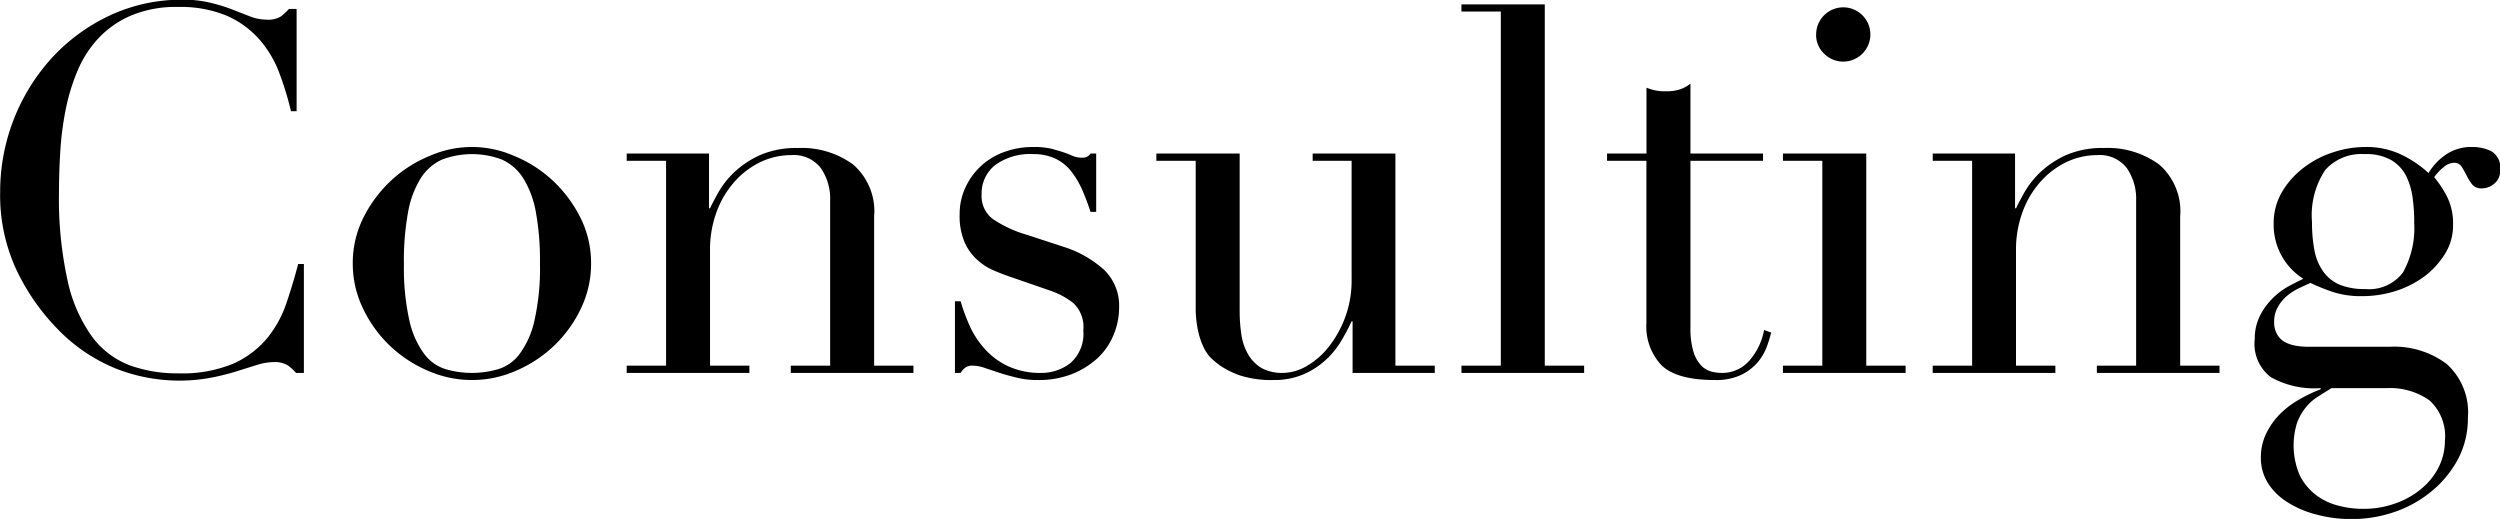
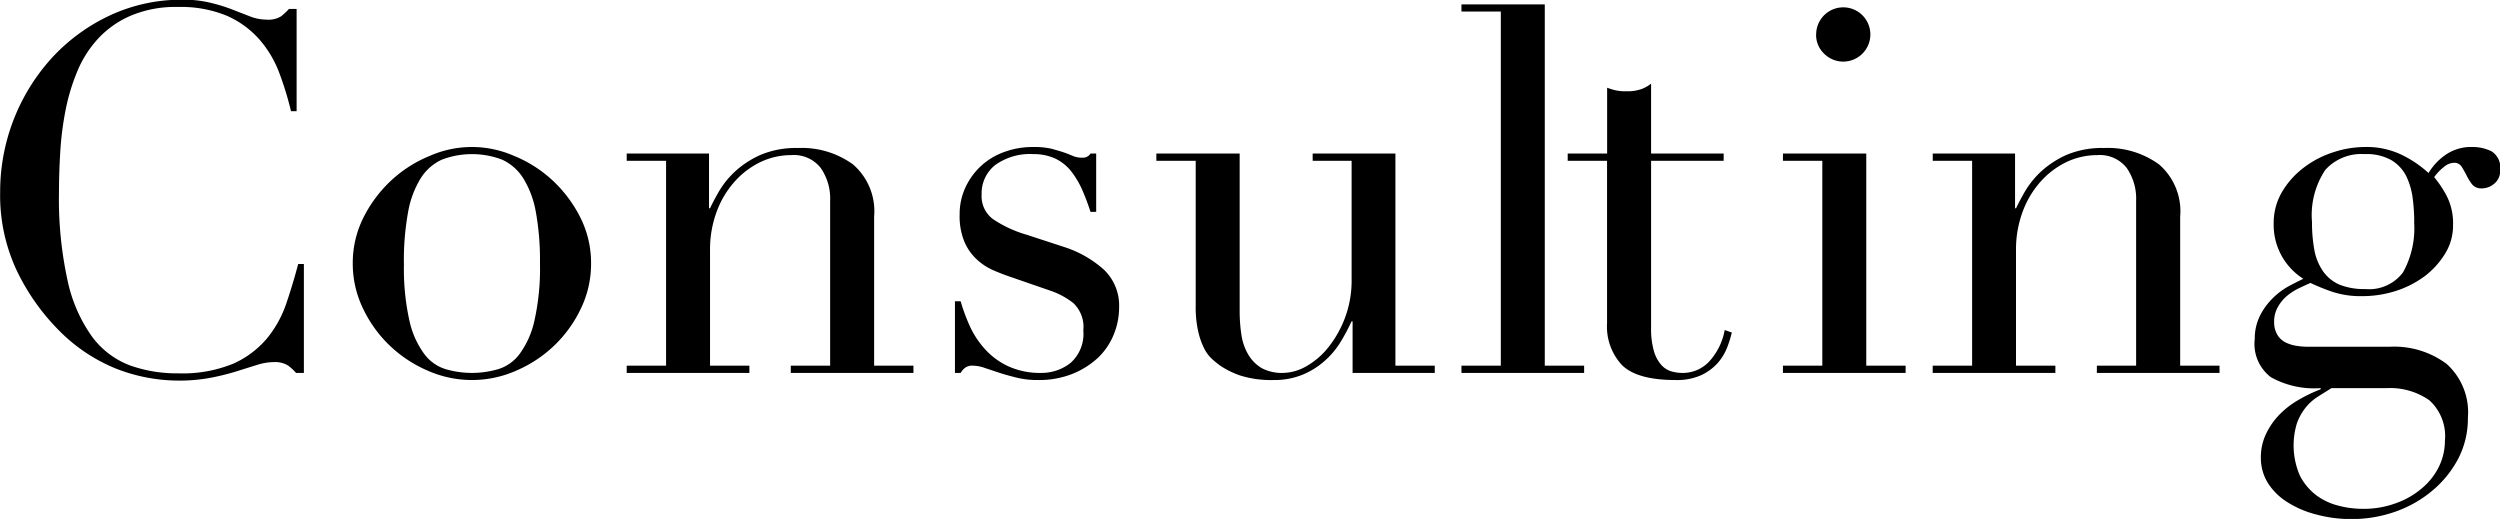
<svg xmlns="http://www.w3.org/2000/svg" width="175.844" height="36.5" viewBox="0 0 175.844 36.5">
  <defs>
    <style>
      .cls-1 {
        fill-rule: evenodd;
      }
    </style>
  </defs>
-   <path id="シェイプ_13" data-name="シェイプ 13" class="cls-1" d="M373.112,3129.11h-0.54a3.3,3.3,0,0,0-.575-0.53,1.785,1.785,0,0,0-1.007-.23,3.978,3.978,0,0,0-1.168.2q-0.63.195-1.438,0.45a16.509,16.509,0,0,1-1.816.45,11.729,11.729,0,0,1-2.228.2,12.145,12.145,0,0,1-4.4-.83,11.891,11.891,0,0,1-4.044-2.7,15.4,15.4,0,0,1-2.948-4.17,12.428,12.428,0,0,1-1.187-5.57,13.984,13.984,0,0,1,3.667-9.46,13.044,13.044,0,0,1,4.063-2.96,11.878,11.878,0,0,1,5.105-1.1,7.873,7.873,0,0,1,1.977.22,11.826,11.826,0,0,1,1.546.48c0.455,0.18.875,0.34,1.259,0.49a3.235,3.235,0,0,0,1.114.21,1.7,1.7,0,0,0,1.025-.23,4.233,4.233,0,0,0,.557-0.52h0.539v7.19h-0.395a22.239,22.239,0,0,0-.827-2.7,7.663,7.663,0,0,0-1.4-2.35,6.586,6.586,0,0,0-2.283-1.66,8.455,8.455,0,0,0-3.434-.62,8.1,8.1,0,0,0-3.271.59,6.8,6.8,0,0,0-2.3,1.58,7.733,7.733,0,0,0-1.492,2.3,14.125,14.125,0,0,0-.845,2.77,21.746,21.746,0,0,0-.377,2.95q-0.09,1.485-.09,2.82a26.772,26.772,0,0,0,.611,6.26,10.524,10.524,0,0,0,1.708,3.91,5.916,5.916,0,0,0,2.642,2.02,9.8,9.8,0,0,0,3.415.57,9.413,9.413,0,0,0,3.883-.68,6.646,6.646,0,0,0,2.373-1.78,7.853,7.853,0,0,0,1.366-2.48c0.311-.92.587-1.84,0.827-2.75h0.4v7.66Zm3.451-7.7a7.1,7.1,0,0,1,.772-3.27,9.178,9.178,0,0,1,1.978-2.61,8.946,8.946,0,0,1,2.7-1.7,7.342,7.342,0,0,1,5.86,0,8.946,8.946,0,0,1,2.7,1.7,9.2,9.2,0,0,1,1.978,2.61,7.1,7.1,0,0,1,.773,3.27,7.207,7.207,0,0,1-.719,3.18,8.853,8.853,0,0,1-1.887,2.61,9,9,0,0,1-2.679,1.76,7.677,7.677,0,0,1-6.183,0,8.984,8.984,0,0,1-2.679-1.76,8.838,8.838,0,0,1-1.888-2.61A7.206,7.206,0,0,1,376.563,3121.41Zm3.6,0a16.734,16.734,0,0,0,.395,4.07,6.16,6.16,0,0,0,1.043,2.31,2.947,2.947,0,0,0,1.51,1.06,6.595,6.595,0,0,0,3.667,0,2.955,2.955,0,0,0,1.51-1.06,6.192,6.192,0,0,0,1.042-2.31,16.727,16.727,0,0,0,.4-4.07,18.985,18.985,0,0,0-.288-3.61,6.768,6.768,0,0,0-.88-2.37,3.472,3.472,0,0,0-1.493-1.32,5.962,5.962,0,0,0-4.242,0,3.464,3.464,0,0,0-1.492,1.32,6.748,6.748,0,0,0-.881,2.37A18.994,18.994,0,0,0,380.158,3121.41Zm15.674,7.19H398.6v-14.41h-2.769v-0.51h5.789v3.85h0.072c0.144-.31.353-0.71,0.629-1.19a6.3,6.3,0,0,1,1.132-1.4,6.655,6.655,0,0,1,1.8-1.17,6.437,6.437,0,0,1,2.624-.48,6.133,6.133,0,0,1,3.865,1.15,4.348,4.348,0,0,1,1.492,3.67v10.49H416v0.51h-8.628v-0.51h2.768v-11.61a3.778,3.778,0,0,0-.665-2.3,2.4,2.4,0,0,0-2.067-.9,5.053,5.053,0,0,0-2.193.5,5.828,5.828,0,0,0-1.834,1.41,6.585,6.585,0,0,0-1.24,2.12,7.617,7.617,0,0,0-.449,2.66v8.12h2.768v0.51h-8.629v-0.51Zm23.081-4.53h0.4a13.272,13.272,0,0,0,.647,1.75,6.235,6.235,0,0,0,1.06,1.61,5.09,5.09,0,0,0,1.637,1.21,5.36,5.36,0,0,0,2.336.47,3.289,3.289,0,0,0,2.05-.7,2.733,2.733,0,0,0,.9-2.29,2.314,2.314,0,0,0-.7-1.92,5.4,5.4,0,0,0-1.635-.88l-2.805-.97q-0.538-.18-1.168-0.45a4.118,4.118,0,0,1-1.169-.76,3.592,3.592,0,0,1-.881-1.24,4.718,4.718,0,0,1-.341-1.94,4.449,4.449,0,0,1,.395-1.87,4.876,4.876,0,0,1,1.079-1.51,4.823,4.823,0,0,1,1.636-1,5.8,5.8,0,0,1,2.067-.36,5.491,5.491,0,0,1,1.276.12c0.324,0.09.605,0.17,0.845,0.25s0.455,0.17.647,0.25a1.6,1.6,0,0,0,.684.13,0.615,0.615,0,0,0,.575-0.29h0.4v4.1h-0.4a16.335,16.335,0,0,0-.575-1.53,6.285,6.285,0,0,0-.774-1.31,3.23,3.23,0,0,0-1.114-.9,3.622,3.622,0,0,0-1.564-.32,4.174,4.174,0,0,0-2.678.77,2.539,2.539,0,0,0-.953,2.07,2.007,2.007,0,0,0,.809,1.74,8.467,8.467,0,0,0,2.39,1.1l2.625,0.86a7.675,7.675,0,0,1,2.768,1.58,3.484,3.484,0,0,1,1.079,2.66,5.041,5.041,0,0,1-.378,1.91,4.686,4.686,0,0,1-1.114,1.64,5.849,5.849,0,0,1-1.8,1.13,6.351,6.351,0,0,1-2.426.43,6.043,6.043,0,0,1-1.456-.16c-0.444-.11-0.852-0.22-1.223-0.34s-0.713-.24-1.025-0.34a2.619,2.619,0,0,0-.862-0.17,0.834,0.834,0,0,0-.576.17,1.319,1.319,0,0,0-.287.34h-0.4v-5.04Zm33.759,5.04h-5.789v-3.63h-0.071a14.1,14.1,0,0,1-.773,1.45,5.783,5.783,0,0,1-1.115,1.33,5.5,5.5,0,0,1-1.546.97,5.244,5.244,0,0,1-2.067.38,7.19,7.19,0,0,1-2.337-.32,6,6,0,0,1-1.4-.69,6.9,6.9,0,0,1-.557-0.45,2.6,2.6,0,0,1-.557-0.73,5.183,5.183,0,0,1-.432-1.21,7.722,7.722,0,0,1-.18-1.81v-10.21h-2.768v-0.51h5.86v11.04a11.107,11.107,0,0,0,.126,1.73,3.846,3.846,0,0,0,.485,1.38,2.689,2.689,0,0,0,.935.94,3.011,3.011,0,0,0,1.51.34,3.4,3.4,0,0,0,1.636-.47,5.38,5.38,0,0,0,1.546-1.33,7.627,7.627,0,0,0,1.168-2.07,7.457,7.457,0,0,0,.468-2.71v-8.34H444.08v-0.51H449.9v14.92h2.768v0.51Zm1.869-.51h2.768v-24.91h-2.768v-0.5h5.86v25.41h2.768v0.51h-8.628v-0.51Zm10.246-14.92h2.768v-4.63a4.972,4.972,0,0,0,.539.17,3.352,3.352,0,0,0,.863.08,2.909,2.909,0,0,0,.935-0.13,2.3,2.3,0,0,0,.755-0.41v4.92h5.105v0.51h-5.105v11.75a5.617,5.617,0,0,0,.2,1.64,2.465,2.465,0,0,0,.521.97,1.526,1.526,0,0,0,.7.45,2.755,2.755,0,0,0,.737.11,2.536,2.536,0,0,0,2.032-.92,4.441,4.441,0,0,0,.988-2.1l0.5,0.18a8.4,8.4,0,0,1-.324,1.04,3.741,3.741,0,0,1-.665,1.1,3.626,3.626,0,0,1-1.169.86,4.146,4.146,0,0,1-1.8.34c-1.8,0-3.05-.35-3.757-1.04a3.961,3.961,0,0,1-1.061-2.95v-11.43h-2.768v-0.51Zm12.366,14.92h2.769v-14.41h-2.769v-0.51h5.861v14.92h2.768v0.51h-8.629v-0.51Zm2.337-23.29a1.906,1.906,0,1,1,3.254,1.34,1.9,1.9,0,0,1-2.7,0A1.826,1.826,0,0,1,479.49,3105.31Zm8.2,23.29h2.769v-14.41h-2.769v-0.51h5.789v3.85h0.071c0.144-.31.354-0.71,0.629-1.19a6.335,6.335,0,0,1,1.133-1.4,6.655,6.655,0,0,1,1.8-1.17,6.437,6.437,0,0,1,2.624-.48,6.133,6.133,0,0,1,3.865,1.15,4.348,4.348,0,0,1,1.492,3.67v10.49h2.768v0.51h-8.628v-0.51H502v-11.61a3.778,3.778,0,0,0-.665-2.3,2.4,2.4,0,0,0-2.067-.9,5.056,5.056,0,0,0-2.193.5,5.84,5.84,0,0,0-1.834,1.41,6.585,6.585,0,0,0-1.24,2.12,7.617,7.617,0,0,0-.45,2.66v8.12h2.769v0.51h-8.629v-0.51Zm22.65-1.83a3.61,3.61,0,0,1,.36-1.67,4.615,4.615,0,0,1,.88-1.22,4.986,4.986,0,0,1,1.114-.85c0.4-.22.75-0.39,1.061-0.54a4.484,4.484,0,0,1-2.085-3.88,4.319,4.319,0,0,1,.611-2.27,5.9,5.9,0,0,1,1.546-1.7,6.84,6.84,0,0,1,2.067-1.06,7.173,7.173,0,0,1,2.176-.36,5.681,5.681,0,0,1,2.786.64,7.806,7.806,0,0,1,1.707,1.19,4.153,4.153,0,0,1,1.169-1.26,3.15,3.15,0,0,1,1.923-.57,2.976,2.976,0,0,1,1.33.3,1.324,1.324,0,0,1,.612,1.31,1.137,1.137,0,0,1-.414.97,1.346,1.346,0,0,1-.845.33,0.845,0.845,0,0,1-.718-0.29,4.1,4.1,0,0,1-.378-0.61,6.487,6.487,0,0,0-.342-0.61,0.6,0.6,0,0,0-.539-0.29,1.155,1.155,0,0,0-.737.31,3.379,3.379,0,0,0-.665.7,7.687,7.687,0,0,1,.827,1.22,4.21,4.21,0,0,1,.5,2.16,3.741,3.741,0,0,1-.539,1.97,5.817,5.817,0,0,1-1.42,1.59,6.965,6.965,0,0,1-2.05,1.06,7.767,7.767,0,0,1-2.39.37,6.327,6.327,0,0,1-2.193-.34,14.58,14.58,0,0,1-1.438-.59q-0.4.18-.845,0.39a4.266,4.266,0,0,0-.827.54,2.9,2.9,0,0,0-.629.78,2.051,2.051,0,0,0-.252,1.02,1.724,1.724,0,0,0,.216.9,1.407,1.407,0,0,0,.557.54,2.59,2.59,0,0,0,.773.25,5.241,5.241,0,0,0,.9.07h5.68a6.159,6.159,0,0,1,4.009,1.21,4.574,4.574,0,0,1,1.492,3.79,6.119,6.119,0,0,1-.683,2.88,7.421,7.421,0,0,1-1.816,2.24,8.286,8.286,0,0,1-2.606,1.48,9.189,9.189,0,0,1-3.02.52,9.44,9.44,0,0,1-2.571-.33,6.921,6.921,0,0,1-2.031-.88,4.289,4.289,0,0,1-1.348-1.34,3.327,3.327,0,0,1-.486-1.77,3.8,3.8,0,0,1,.378-1.7,5.043,5.043,0,0,1,.971-1.37,6.234,6.234,0,0,1,1.348-1.02,10.348,10.348,0,0,1,1.51-.72v-0.08a6.269,6.269,0,0,1-3.506-.77A2.954,2.954,0,0,1,510.337,3126.77Zm5.393,3.41c-0.312.2-.629,0.39-0.953,0.6a3.471,3.471,0,0,0-.863.77,3.841,3.841,0,0,0-.611,1.1,5.321,5.321,0,0,0,.215,3.7,4.106,4.106,0,0,0,1.151,1.37,4.419,4.419,0,0,0,1.564.73,6.667,6.667,0,0,0,1.69.22,6.552,6.552,0,0,0,2.354-.4,5.8,5.8,0,0,0,1.834-1.06,4.668,4.668,0,0,0,1.187-1.52,4.156,4.156,0,0,0,.413-1.8,3.394,3.394,0,0,0-1.1-2.86,4.826,4.826,0,0,0-3-.85H515.73Zm5.824-11.68a13.123,13.123,0,0,0-.108-1.67,5.022,5.022,0,0,0-.449-1.55,2.763,2.763,0,0,0-1.043-1.13,3.554,3.554,0,0,0-1.887-.43,3.415,3.415,0,0,0-2.769,1.11,5.736,5.736,0,0,0-.935,3.67,10.51,10.51,0,0,0,.162,1.94,3.824,3.824,0,0,0,.594,1.49,2.75,2.75,0,0,0,1.15.96,4.587,4.587,0,0,0,1.834.32,2.976,2.976,0,0,0,2.66-1.17A6.381,6.381,0,0,0,521.554,3118.5Z" transform="translate(-351.75 -3102.88)" />
+   <path id="シェイプ_13" data-name="シェイプ 13" class="cls-1" d="M373.112,3129.11h-0.54a3.3,3.3,0,0,0-.575-0.53,1.785,1.785,0,0,0-1.007-.23,3.978,3.978,0,0,0-1.168.2q-0.63.195-1.438,0.45a16.509,16.509,0,0,1-1.816.45,11.729,11.729,0,0,1-2.228.2,12.145,12.145,0,0,1-4.4-.83,11.891,11.891,0,0,1-4.044-2.7,15.4,15.4,0,0,1-2.948-4.17,12.428,12.428,0,0,1-1.187-5.57,13.984,13.984,0,0,1,3.667-9.46,13.044,13.044,0,0,1,4.063-2.96,11.878,11.878,0,0,1,5.105-1.1,7.873,7.873,0,0,1,1.977.22,11.826,11.826,0,0,1,1.546.48c0.455,0.18.875,0.34,1.259,0.49a3.235,3.235,0,0,0,1.114.21,1.7,1.7,0,0,0,1.025-.23,4.233,4.233,0,0,0,.557-0.52h0.539v7.19h-0.395a22.239,22.239,0,0,0-.827-2.7,7.663,7.663,0,0,0-1.4-2.35,6.586,6.586,0,0,0-2.283-1.66,8.455,8.455,0,0,0-3.434-.62,8.1,8.1,0,0,0-3.271.59,6.8,6.8,0,0,0-2.3,1.58,7.733,7.733,0,0,0-1.492,2.3,14.125,14.125,0,0,0-.845,2.77,21.746,21.746,0,0,0-.377,2.95q-0.09,1.485-.09,2.82a26.772,26.772,0,0,0,.611,6.26,10.524,10.524,0,0,0,1.708,3.91,5.916,5.916,0,0,0,2.642,2.02,9.8,9.8,0,0,0,3.415.57,9.413,9.413,0,0,0,3.883-.68,6.646,6.646,0,0,0,2.373-1.78,7.853,7.853,0,0,0,1.366-2.48c0.311-.92.587-1.84,0.827-2.75h0.4v7.66Zm3.451-7.7a7.1,7.1,0,0,1,.772-3.27,9.178,9.178,0,0,1,1.978-2.61,8.946,8.946,0,0,1,2.7-1.7,7.342,7.342,0,0,1,5.86,0,8.946,8.946,0,0,1,2.7,1.7,9.2,9.2,0,0,1,1.978,2.61,7.1,7.1,0,0,1,.773,3.27,7.207,7.207,0,0,1-.719,3.18,8.853,8.853,0,0,1-1.887,2.61,9,9,0,0,1-2.679,1.76,7.677,7.677,0,0,1-6.183,0,8.984,8.984,0,0,1-2.679-1.76,8.838,8.838,0,0,1-1.888-2.61A7.206,7.206,0,0,1,376.563,3121.41Zm3.6,0a16.734,16.734,0,0,0,.395,4.07,6.16,6.16,0,0,0,1.043,2.31,2.947,2.947,0,0,0,1.51,1.06,6.595,6.595,0,0,0,3.667,0,2.955,2.955,0,0,0,1.51-1.06,6.192,6.192,0,0,0,1.042-2.31,16.727,16.727,0,0,0,.4-4.07,18.985,18.985,0,0,0-.288-3.61,6.768,6.768,0,0,0-.88-2.37,3.472,3.472,0,0,0-1.493-1.32,5.962,5.962,0,0,0-4.242,0,3.464,3.464,0,0,0-1.492,1.32,6.748,6.748,0,0,0-.881,2.37A18.994,18.994,0,0,0,380.158,3121.41Zm15.674,7.19H398.6v-14.41h-2.769v-0.51h5.789v3.85h0.072c0.144-.31.353-0.71,0.629-1.19a6.3,6.3,0,0,1,1.132-1.4,6.655,6.655,0,0,1,1.8-1.17,6.437,6.437,0,0,1,2.624-.48,6.133,6.133,0,0,1,3.865,1.15,4.348,4.348,0,0,1,1.492,3.67v10.49H416v0.51h-8.628v-0.51h2.768v-11.61a3.778,3.778,0,0,0-.665-2.3,2.4,2.4,0,0,0-2.067-.9,5.053,5.053,0,0,0-2.193.5,5.828,5.828,0,0,0-1.834,1.41,6.585,6.585,0,0,0-1.24,2.12,7.617,7.617,0,0,0-.449,2.66v8.12h2.768v0.51h-8.629v-0.51Zm23.081-4.53h0.4a13.272,13.272,0,0,0,.647,1.75,6.235,6.235,0,0,0,1.06,1.61,5.09,5.09,0,0,0,1.637,1.21,5.36,5.36,0,0,0,2.336.47,3.289,3.289,0,0,0,2.05-.7,2.733,2.733,0,0,0,.9-2.29,2.314,2.314,0,0,0-.7-1.92,5.4,5.4,0,0,0-1.635-.88l-2.805-.97q-0.538-.18-1.168-0.45a4.118,4.118,0,0,1-1.169-.76,3.592,3.592,0,0,1-.881-1.24,4.718,4.718,0,0,1-.341-1.94,4.449,4.449,0,0,1,.395-1.87,4.876,4.876,0,0,1,1.079-1.51,4.823,4.823,0,0,1,1.636-1,5.8,5.8,0,0,1,2.067-.36,5.491,5.491,0,0,1,1.276.12c0.324,0.09.605,0.17,0.845,0.25s0.455,0.17.647,0.25a1.6,1.6,0,0,0,.684.13,0.615,0.615,0,0,0,.575-0.29h0.4v4.1h-0.4a16.335,16.335,0,0,0-.575-1.53,6.285,6.285,0,0,0-.774-1.31,3.23,3.23,0,0,0-1.114-.9,3.622,3.622,0,0,0-1.564-.32,4.174,4.174,0,0,0-2.678.77,2.539,2.539,0,0,0-.953,2.07,2.007,2.007,0,0,0,.809,1.74,8.467,8.467,0,0,0,2.39,1.1l2.625,0.86a7.675,7.675,0,0,1,2.768,1.58,3.484,3.484,0,0,1,1.079,2.66,5.041,5.041,0,0,1-.378,1.91,4.686,4.686,0,0,1-1.114,1.64,5.849,5.849,0,0,1-1.8,1.13,6.351,6.351,0,0,1-2.426.43,6.043,6.043,0,0,1-1.456-.16c-0.444-.11-0.852-0.22-1.223-0.34s-0.713-.24-1.025-0.34a2.619,2.619,0,0,0-.862-0.17,0.834,0.834,0,0,0-.576.17,1.319,1.319,0,0,0-.287.34h-0.4v-5.04Zm33.759,5.04h-5.789v-3.63h-0.071a14.1,14.1,0,0,1-.773,1.45,5.783,5.783,0,0,1-1.115,1.33,5.5,5.5,0,0,1-1.546.97,5.244,5.244,0,0,1-2.067.38,7.19,7.19,0,0,1-2.337-.32,6,6,0,0,1-1.4-.69,6.9,6.9,0,0,1-.557-0.45,2.6,2.6,0,0,1-.557-0.73,5.183,5.183,0,0,1-.432-1.21,7.722,7.722,0,0,1-.18-1.81v-10.21h-2.768v-0.51h5.86v11.04a11.107,11.107,0,0,0,.126,1.73,3.846,3.846,0,0,0,.485,1.38,2.689,2.689,0,0,0,.935.94,3.011,3.011,0,0,0,1.51.34,3.4,3.4,0,0,0,1.636-.47,5.38,5.38,0,0,0,1.546-1.33,7.627,7.627,0,0,0,1.168-2.07,7.457,7.457,0,0,0,.468-2.71v-8.34H444.08v-0.51H449.9v14.92h2.768v0.51Zm1.869-.51h2.768v-24.91h-2.768v-0.5h5.86v25.41h2.768v0.51h-8.628v-0.51Zm10.246-14.92v-4.63a4.972,4.972,0,0,0,.539.17,3.352,3.352,0,0,0,.863.08,2.909,2.909,0,0,0,.935-0.13,2.3,2.3,0,0,0,.755-0.41v4.92h5.105v0.51h-5.105v11.75a5.617,5.617,0,0,0,.2,1.64,2.465,2.465,0,0,0,.521.97,1.526,1.526,0,0,0,.7.45,2.755,2.755,0,0,0,.737.11,2.536,2.536,0,0,0,2.032-.92,4.441,4.441,0,0,0,.988-2.1l0.5,0.18a8.4,8.4,0,0,1-.324,1.04,3.741,3.741,0,0,1-.665,1.1,3.626,3.626,0,0,1-1.169.86,4.146,4.146,0,0,1-1.8.34c-1.8,0-3.05-.35-3.757-1.04a3.961,3.961,0,0,1-1.061-2.95v-11.43h-2.768v-0.51Zm12.366,14.92h2.769v-14.41h-2.769v-0.51h5.861v14.92h2.768v0.51h-8.629v-0.51Zm2.337-23.29a1.906,1.906,0,1,1,3.254,1.34,1.9,1.9,0,0,1-2.7,0A1.826,1.826,0,0,1,479.49,3105.31Zm8.2,23.29h2.769v-14.41h-2.769v-0.51h5.789v3.85h0.071c0.144-.31.354-0.71,0.629-1.19a6.335,6.335,0,0,1,1.133-1.4,6.655,6.655,0,0,1,1.8-1.17,6.437,6.437,0,0,1,2.624-.48,6.133,6.133,0,0,1,3.865,1.15,4.348,4.348,0,0,1,1.492,3.67v10.49h2.768v0.51h-8.628v-0.51H502v-11.61a3.778,3.778,0,0,0-.665-2.3,2.4,2.4,0,0,0-2.067-.9,5.056,5.056,0,0,0-2.193.5,5.84,5.84,0,0,0-1.834,1.41,6.585,6.585,0,0,0-1.24,2.12,7.617,7.617,0,0,0-.45,2.66v8.12h2.769v0.51h-8.629v-0.51Zm22.65-1.83a3.61,3.61,0,0,1,.36-1.67,4.615,4.615,0,0,1,.88-1.22,4.986,4.986,0,0,1,1.114-.85c0.4-.22.75-0.39,1.061-0.54a4.484,4.484,0,0,1-2.085-3.88,4.319,4.319,0,0,1,.611-2.27,5.9,5.9,0,0,1,1.546-1.7,6.84,6.84,0,0,1,2.067-1.06,7.173,7.173,0,0,1,2.176-.36,5.681,5.681,0,0,1,2.786.64,7.806,7.806,0,0,1,1.707,1.19,4.153,4.153,0,0,1,1.169-1.26,3.15,3.15,0,0,1,1.923-.57,2.976,2.976,0,0,1,1.33.3,1.324,1.324,0,0,1,.612,1.31,1.137,1.137,0,0,1-.414.97,1.346,1.346,0,0,1-.845.33,0.845,0.845,0,0,1-.718-0.29,4.1,4.1,0,0,1-.378-0.61,6.487,6.487,0,0,0-.342-0.61,0.6,0.6,0,0,0-.539-0.29,1.155,1.155,0,0,0-.737.31,3.379,3.379,0,0,0-.665.7,7.687,7.687,0,0,1,.827,1.22,4.21,4.21,0,0,1,.5,2.16,3.741,3.741,0,0,1-.539,1.97,5.817,5.817,0,0,1-1.42,1.59,6.965,6.965,0,0,1-2.05,1.06,7.767,7.767,0,0,1-2.39.37,6.327,6.327,0,0,1-2.193-.34,14.58,14.58,0,0,1-1.438-.59q-0.4.18-.845,0.39a4.266,4.266,0,0,0-.827.54,2.9,2.9,0,0,0-.629.78,2.051,2.051,0,0,0-.252,1.02,1.724,1.724,0,0,0,.216.9,1.407,1.407,0,0,0,.557.54,2.59,2.59,0,0,0,.773.25,5.241,5.241,0,0,0,.9.07h5.68a6.159,6.159,0,0,1,4.009,1.21,4.574,4.574,0,0,1,1.492,3.79,6.119,6.119,0,0,1-.683,2.88,7.421,7.421,0,0,1-1.816,2.24,8.286,8.286,0,0,1-2.606,1.48,9.189,9.189,0,0,1-3.02.52,9.44,9.44,0,0,1-2.571-.33,6.921,6.921,0,0,1-2.031-.88,4.289,4.289,0,0,1-1.348-1.34,3.327,3.327,0,0,1-.486-1.77,3.8,3.8,0,0,1,.378-1.7,5.043,5.043,0,0,1,.971-1.37,6.234,6.234,0,0,1,1.348-1.02,10.348,10.348,0,0,1,1.51-.72v-0.08a6.269,6.269,0,0,1-3.506-.77A2.954,2.954,0,0,1,510.337,3126.77Zm5.393,3.41c-0.312.2-.629,0.39-0.953,0.6a3.471,3.471,0,0,0-.863.77,3.841,3.841,0,0,0-.611,1.1,5.321,5.321,0,0,0,.215,3.7,4.106,4.106,0,0,0,1.151,1.37,4.419,4.419,0,0,0,1.564.73,6.667,6.667,0,0,0,1.69.22,6.552,6.552,0,0,0,2.354-.4,5.8,5.8,0,0,0,1.834-1.06,4.668,4.668,0,0,0,1.187-1.52,4.156,4.156,0,0,0,.413-1.8,3.394,3.394,0,0,0-1.1-2.86,4.826,4.826,0,0,0-3-.85H515.73Zm5.824-11.68a13.123,13.123,0,0,0-.108-1.67,5.022,5.022,0,0,0-.449-1.55,2.763,2.763,0,0,0-1.043-1.13,3.554,3.554,0,0,0-1.887-.43,3.415,3.415,0,0,0-2.769,1.11,5.736,5.736,0,0,0-.935,3.67,10.51,10.51,0,0,0,.162,1.94,3.824,3.824,0,0,0,.594,1.49,2.75,2.75,0,0,0,1.15.96,4.587,4.587,0,0,0,1.834.32,2.976,2.976,0,0,0,2.66-1.17A6.381,6.381,0,0,0,521.554,3118.5Z" transform="translate(-351.75 -3102.88)" />
</svg>